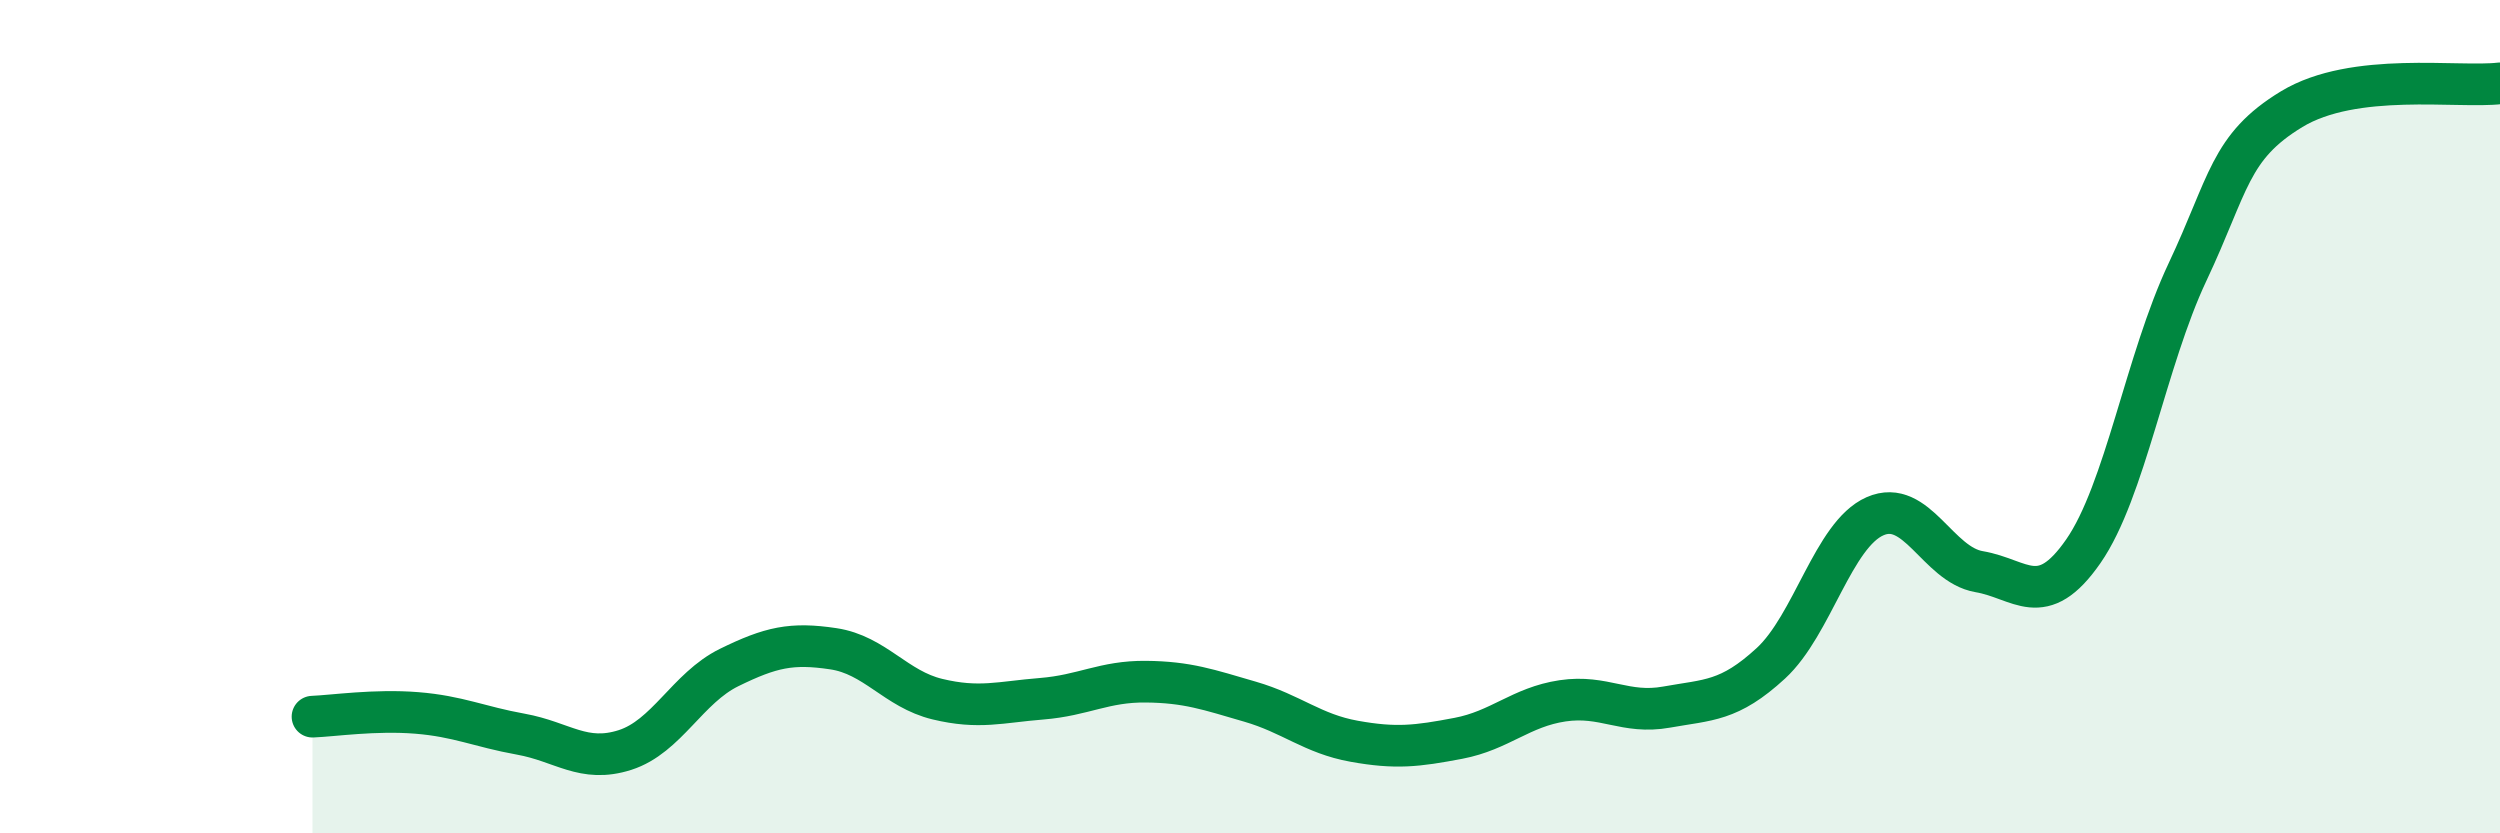
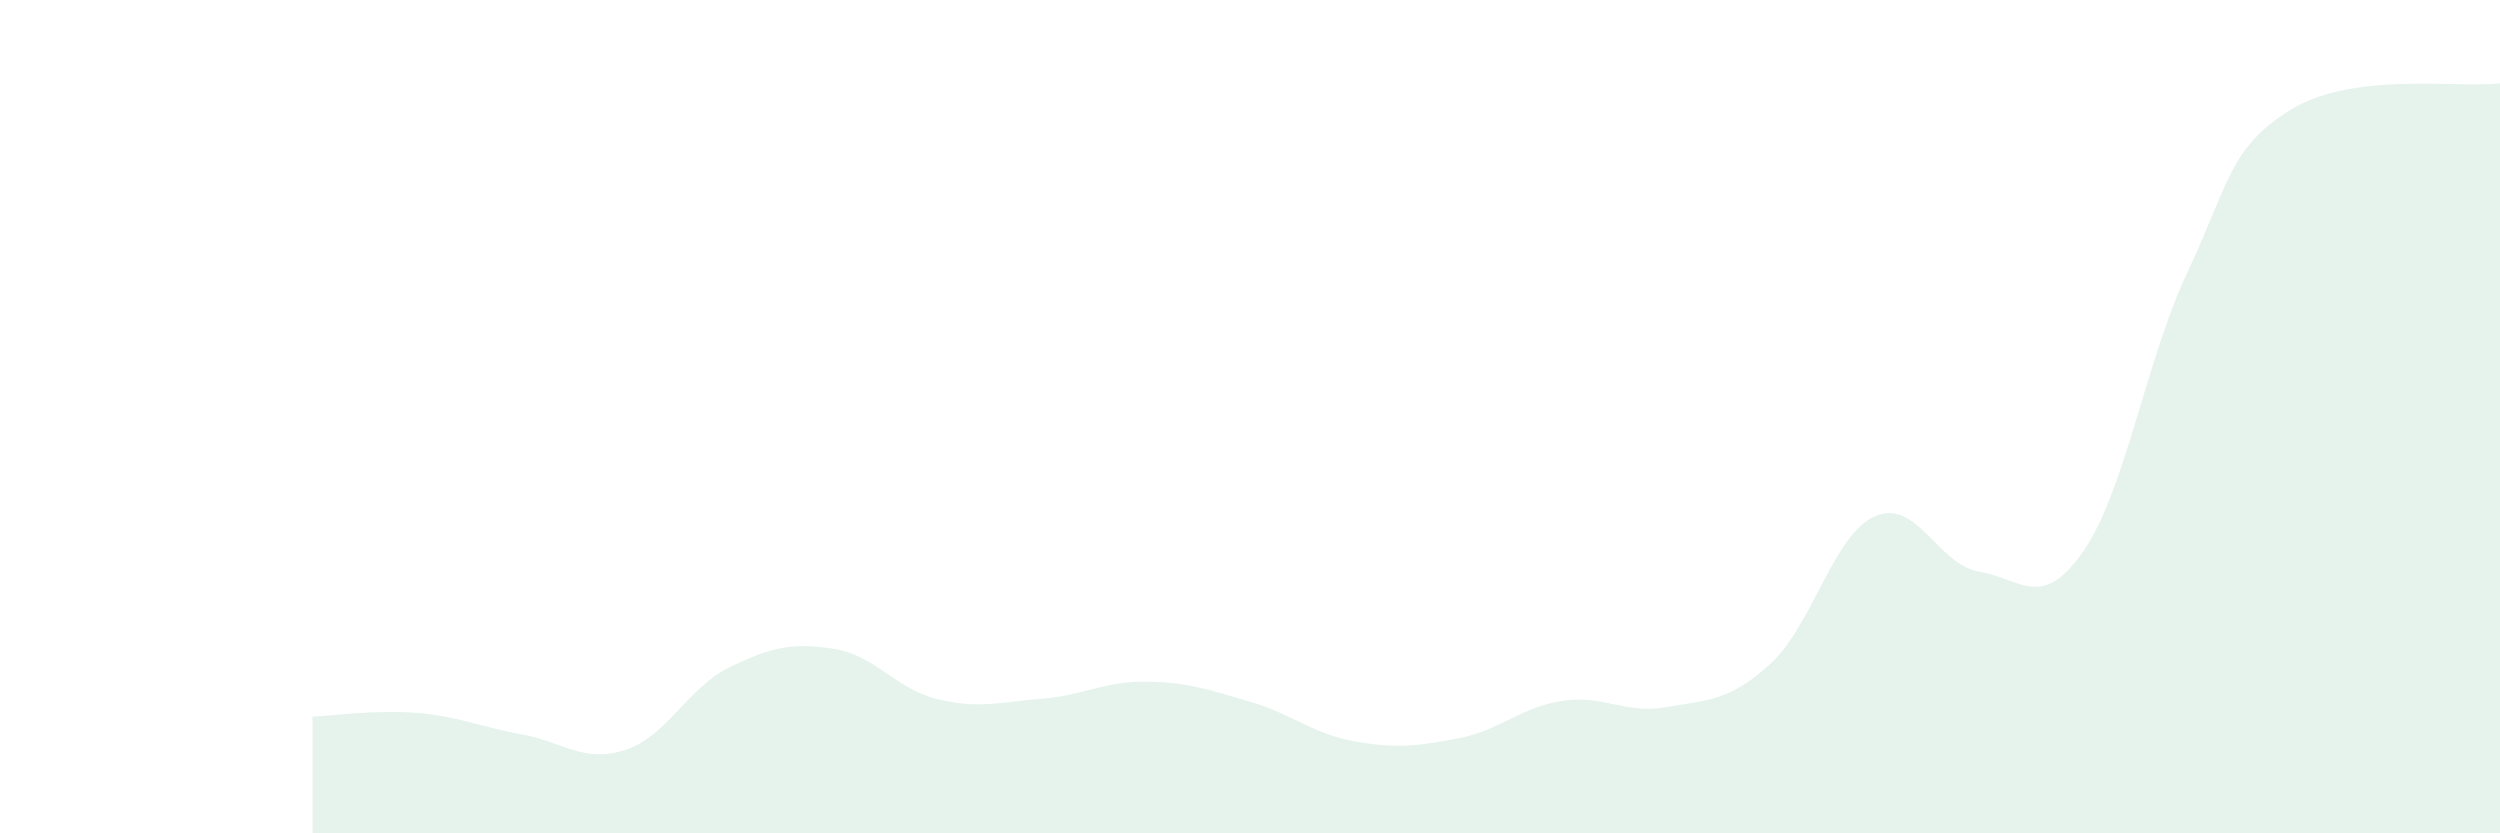
<svg xmlns="http://www.w3.org/2000/svg" width="60" height="20" viewBox="0 0 60 20">
  <path d="M 7.5,17.2 C 8,17.18 9,17.03 10,17.11 C 11,17.19 11.5,17.44 12.5,17.62 C 13.5,17.8 14,18.32 15,18 C 16,17.68 16.5,16.51 17.5,16.02 C 18.5,15.53 19,15.42 20,15.57 C 21,15.72 21.5,16.54 22.5,16.78 C 23.5,17.02 24,16.85 25,16.77 C 26,16.69 26.5,16.35 27.5,16.36 C 28.5,16.37 29,16.55 30,16.84 C 31,17.13 31.5,17.61 32.5,17.79 C 33.5,17.97 34,17.91 35,17.72 C 36,17.53 36.5,16.97 37.5,16.82 C 38.5,16.67 39,17.15 40,16.97 C 41,16.79 41.5,16.84 42.5,15.92 C 43.5,15 44,12.83 45,12.39 C 46,11.95 46.5,13.55 47.5,13.72 C 48.5,13.89 49,14.67 50,13.23 C 51,11.79 51.5,8.65 52.5,6.53 C 53.5,4.41 53.5,3.53 55,2.62 C 56.5,1.71 59,2.12 60,2L60 20L7.5 20Z" fill="#008740" opacity="0.1" stroke-linecap="round" stroke-linejoin="round" />
-   <path d="M 7.5,17.2 C 8,17.18 9,17.03 10,17.11 C 11,17.19 11.5,17.44 12.5,17.62 C 13.5,17.8 14,18.32 15,18 C 16,17.68 16.5,16.51 17.5,16.02 C 18.5,15.53 19,15.42 20,15.57 C 21,15.72 21.5,16.54 22.5,16.78 C 23.5,17.02 24,16.85 25,16.77 C 26,16.69 26.5,16.35 27.5,16.36 C 28.5,16.37 29,16.55 30,16.84 C 31,17.13 31.5,17.61 32.5,17.79 C 33.5,17.97 34,17.91 35,17.72 C 36,17.53 36.5,16.97 37.5,16.82 C 38.5,16.67 39,17.15 40,16.97 C 41,16.79 41.5,16.84 42.5,15.92 C 43.5,15 44,12.83 45,12.39 C 46,11.95 46.5,13.55 47.5,13.72 C 48.5,13.89 49,14.67 50,13.23 C 51,11.79 51.5,8.65 52.5,6.53 C 53.5,4.41 53.5,3.53 55,2.62 C 56.5,1.71 59,2.12 60,2" stroke="#008740" stroke-width="1" fill="none" stroke-linecap="round" stroke-linejoin="round" />
</svg>